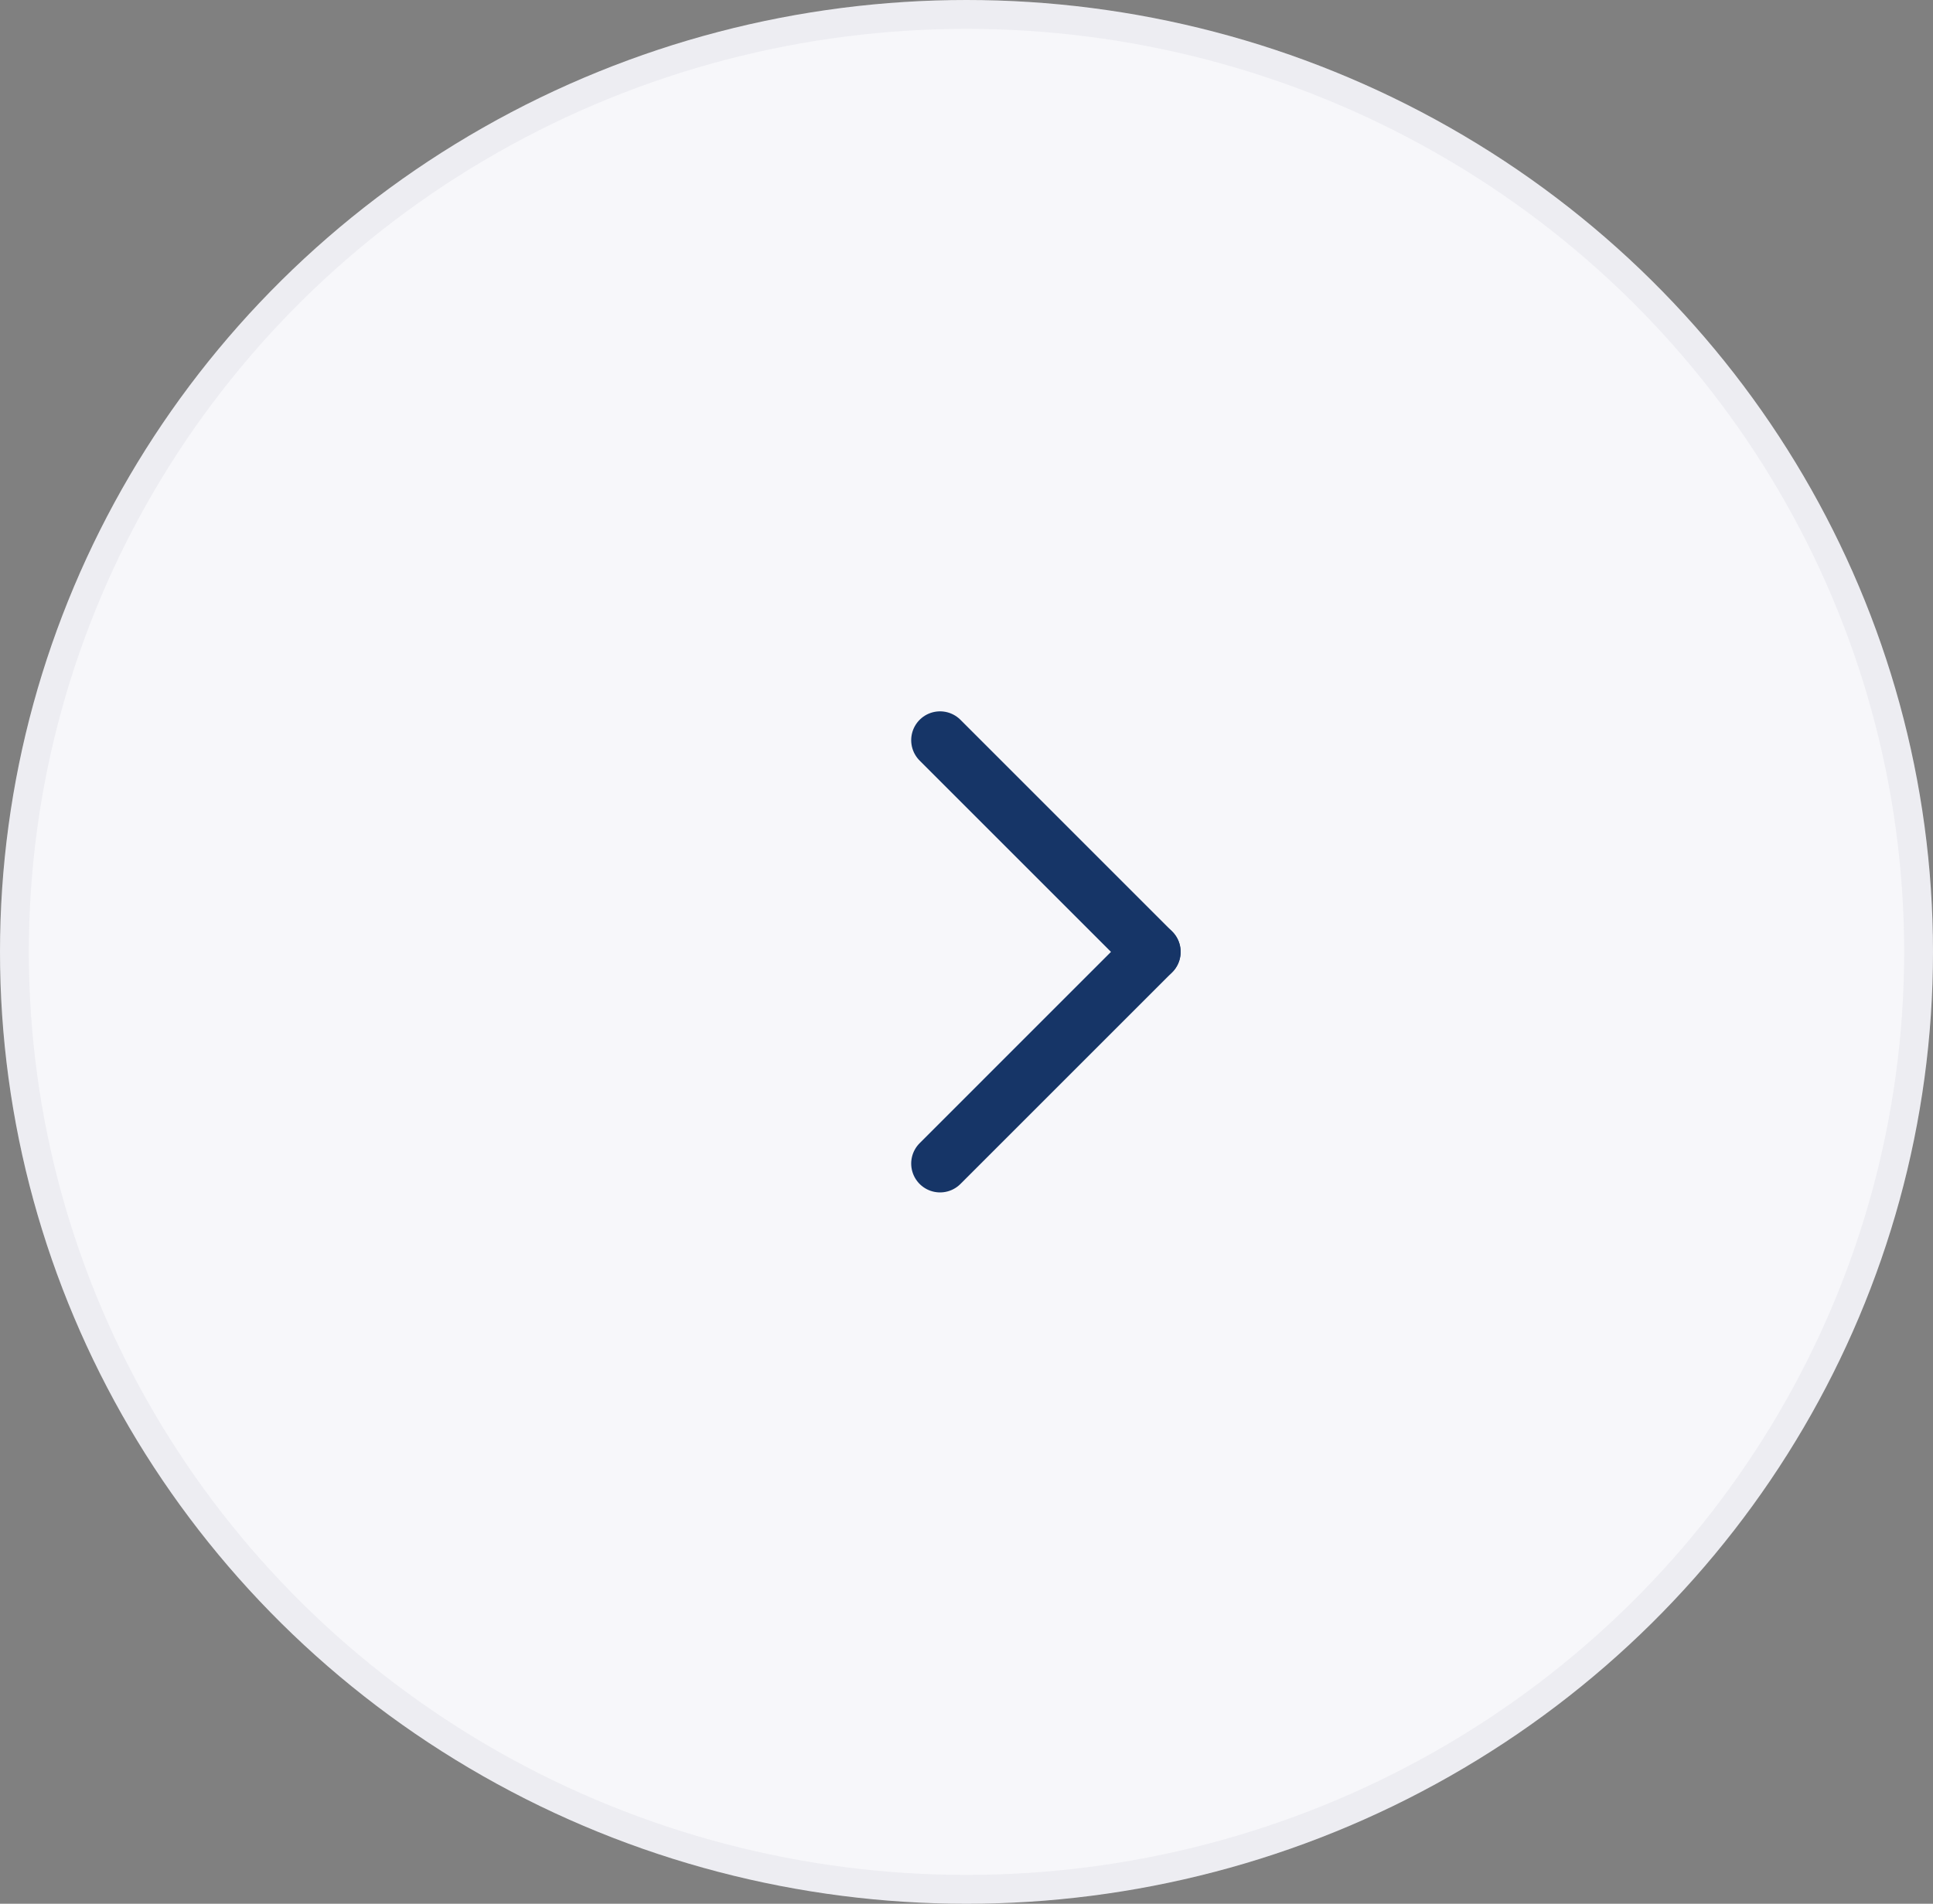
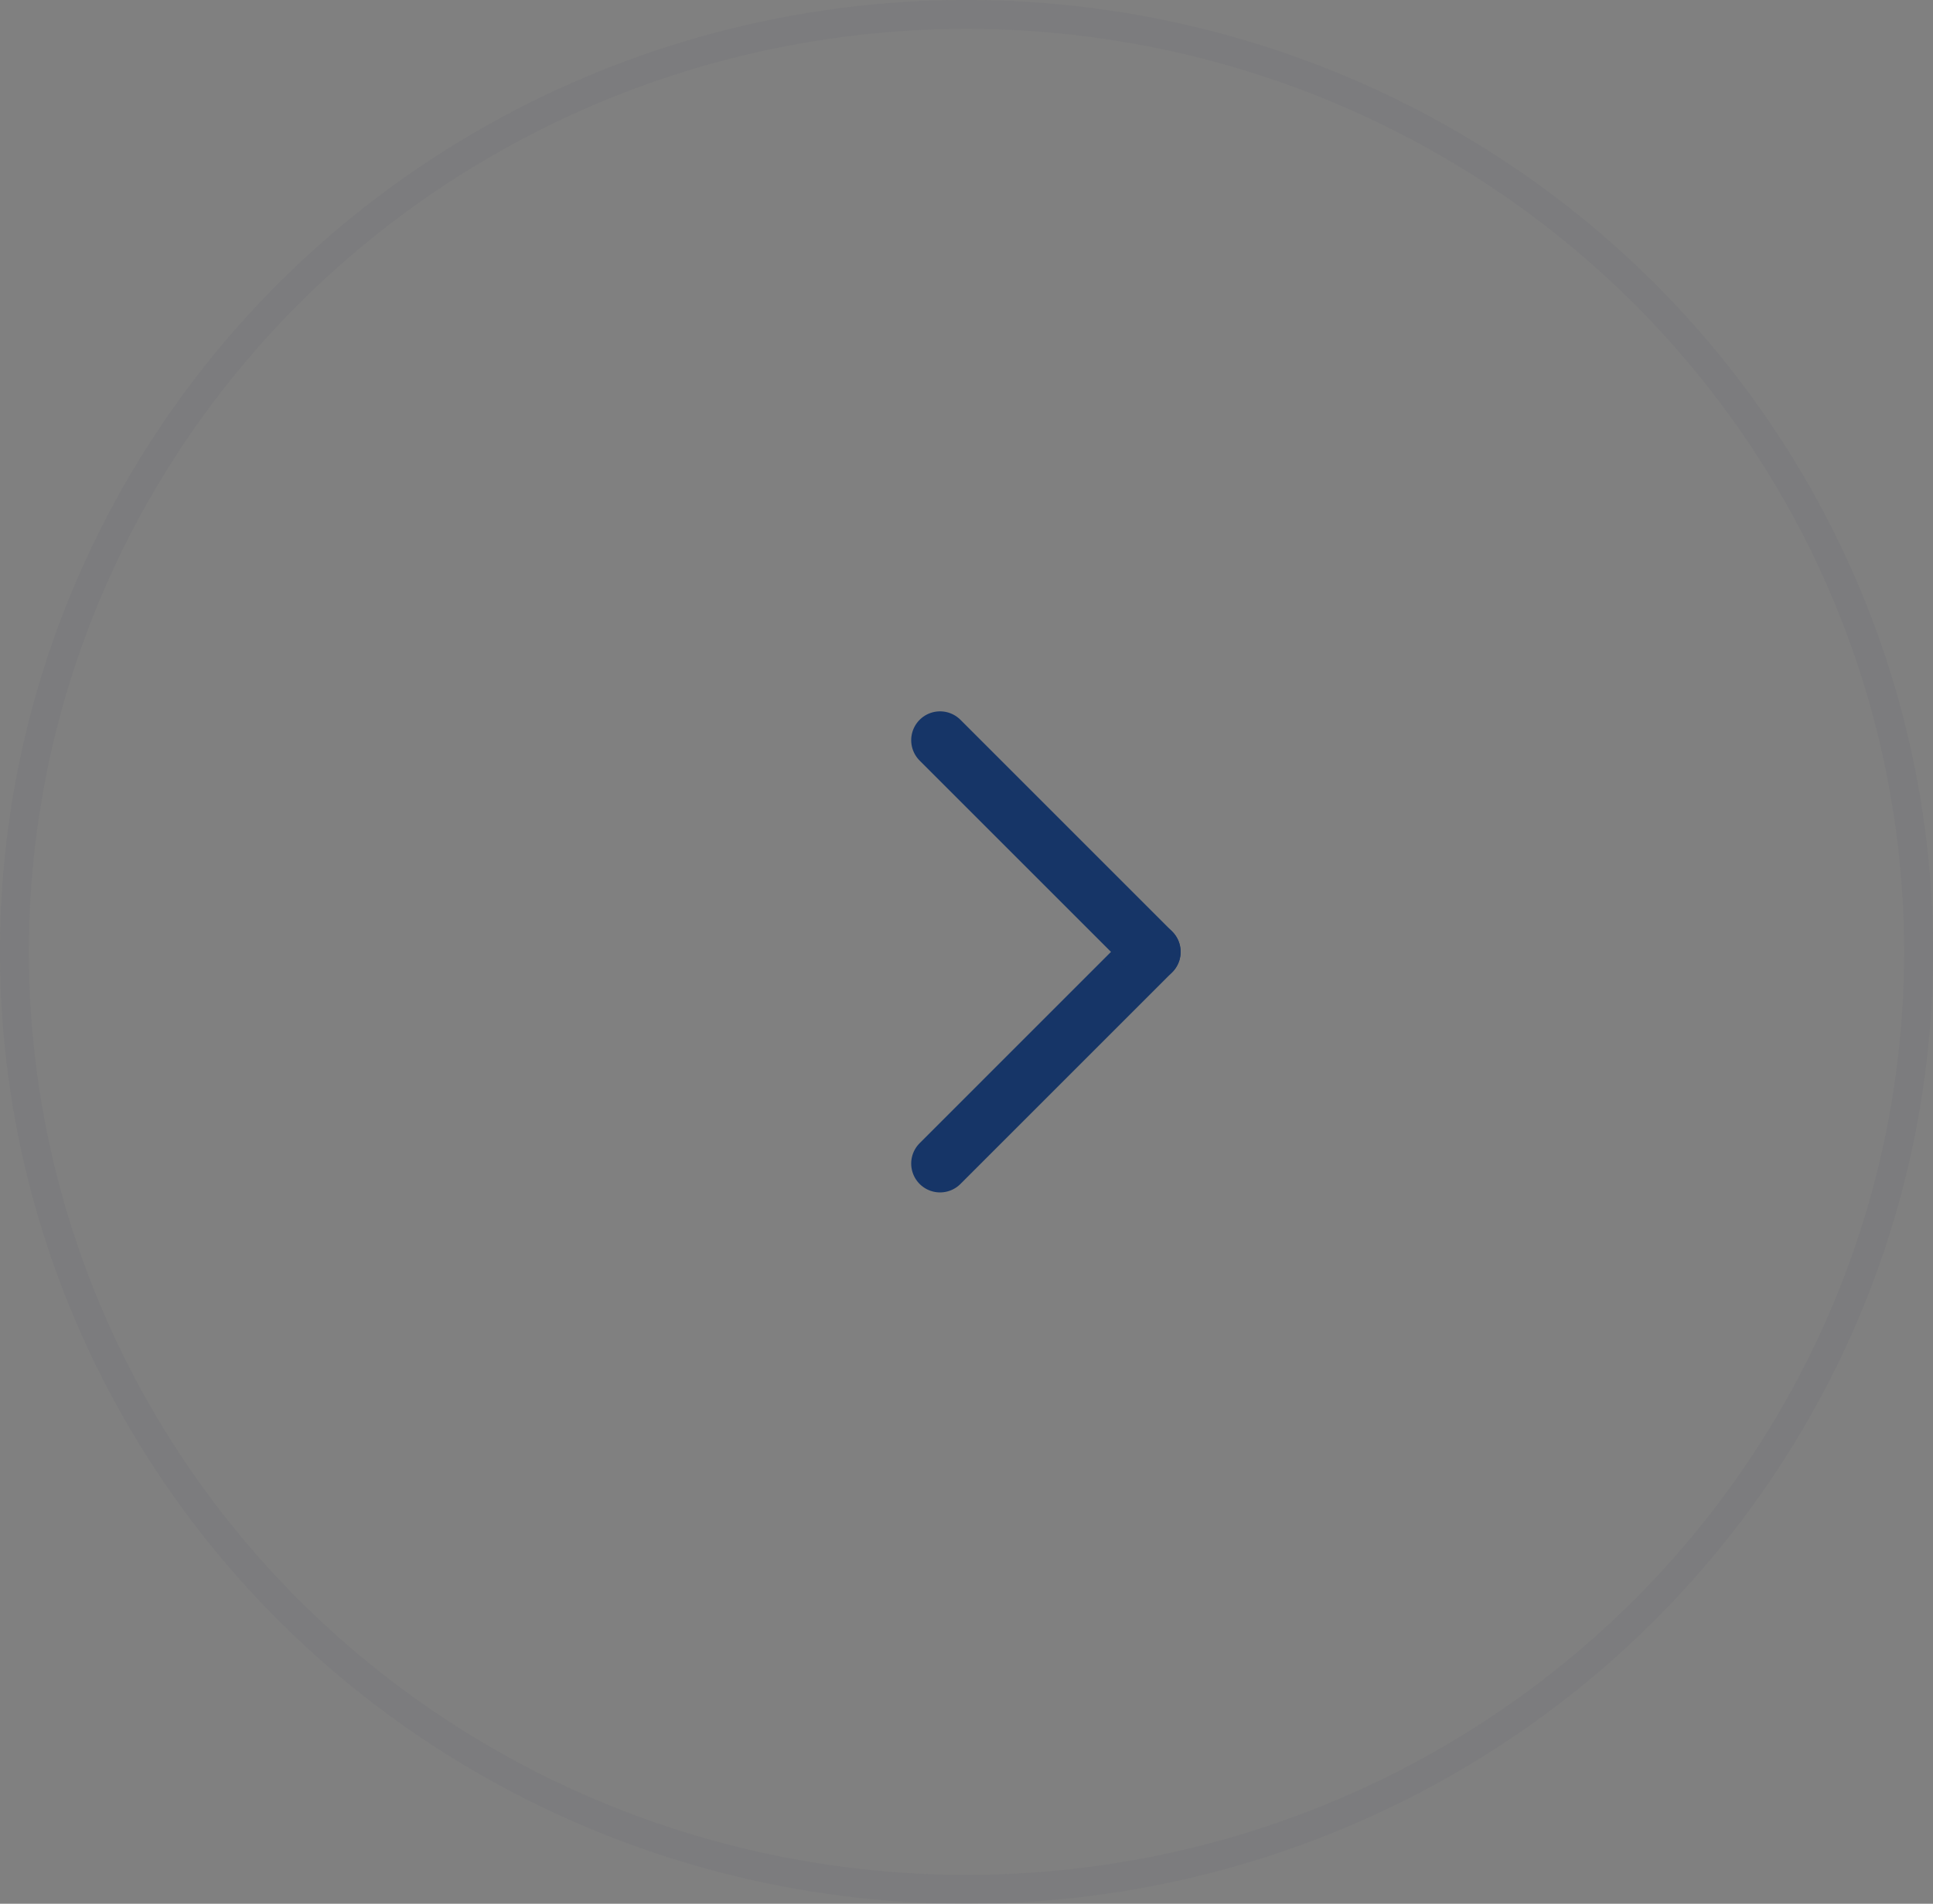
<svg xmlns="http://www.w3.org/2000/svg" id="Group_78435" data-name="Group 78435" width="67" height="66" viewBox="0 0 67 66">
  <rect x="0" y="0" width="67" height="66" fill="#808080" stroke="none" />
  <g id="Ellipse_1646" data-name="Ellipse 1646" fill="#f7f7fa" stroke="rgba(44,59,97,0.05)" stroke-width="1">
-     <ellipse cx="33.5" cy="33" rx="33.5" ry="33" stroke="none" />
    <ellipse cx="33.5" cy="33" rx="33" ry="32.5" fill="none" />
  </g>
  <g id="Group_78169" data-name="Group 78169" transform="translate(32.583 25.661)">
    <line id="Line_1150" data-name="Line 1150" y1="7.339" x2="7.339" transform="translate(0 7.339)" fill="none" stroke="#163567" stroke-linecap="round" stroke-linejoin="round" stroke-width="2" />
    <line id="Line_1151" data-name="Line 1151" x2="7.339" y2="7.339" fill="none" stroke="#163567" stroke-linecap="round" stroke-linejoin="round" stroke-width="2" />
  </g>
</svg>